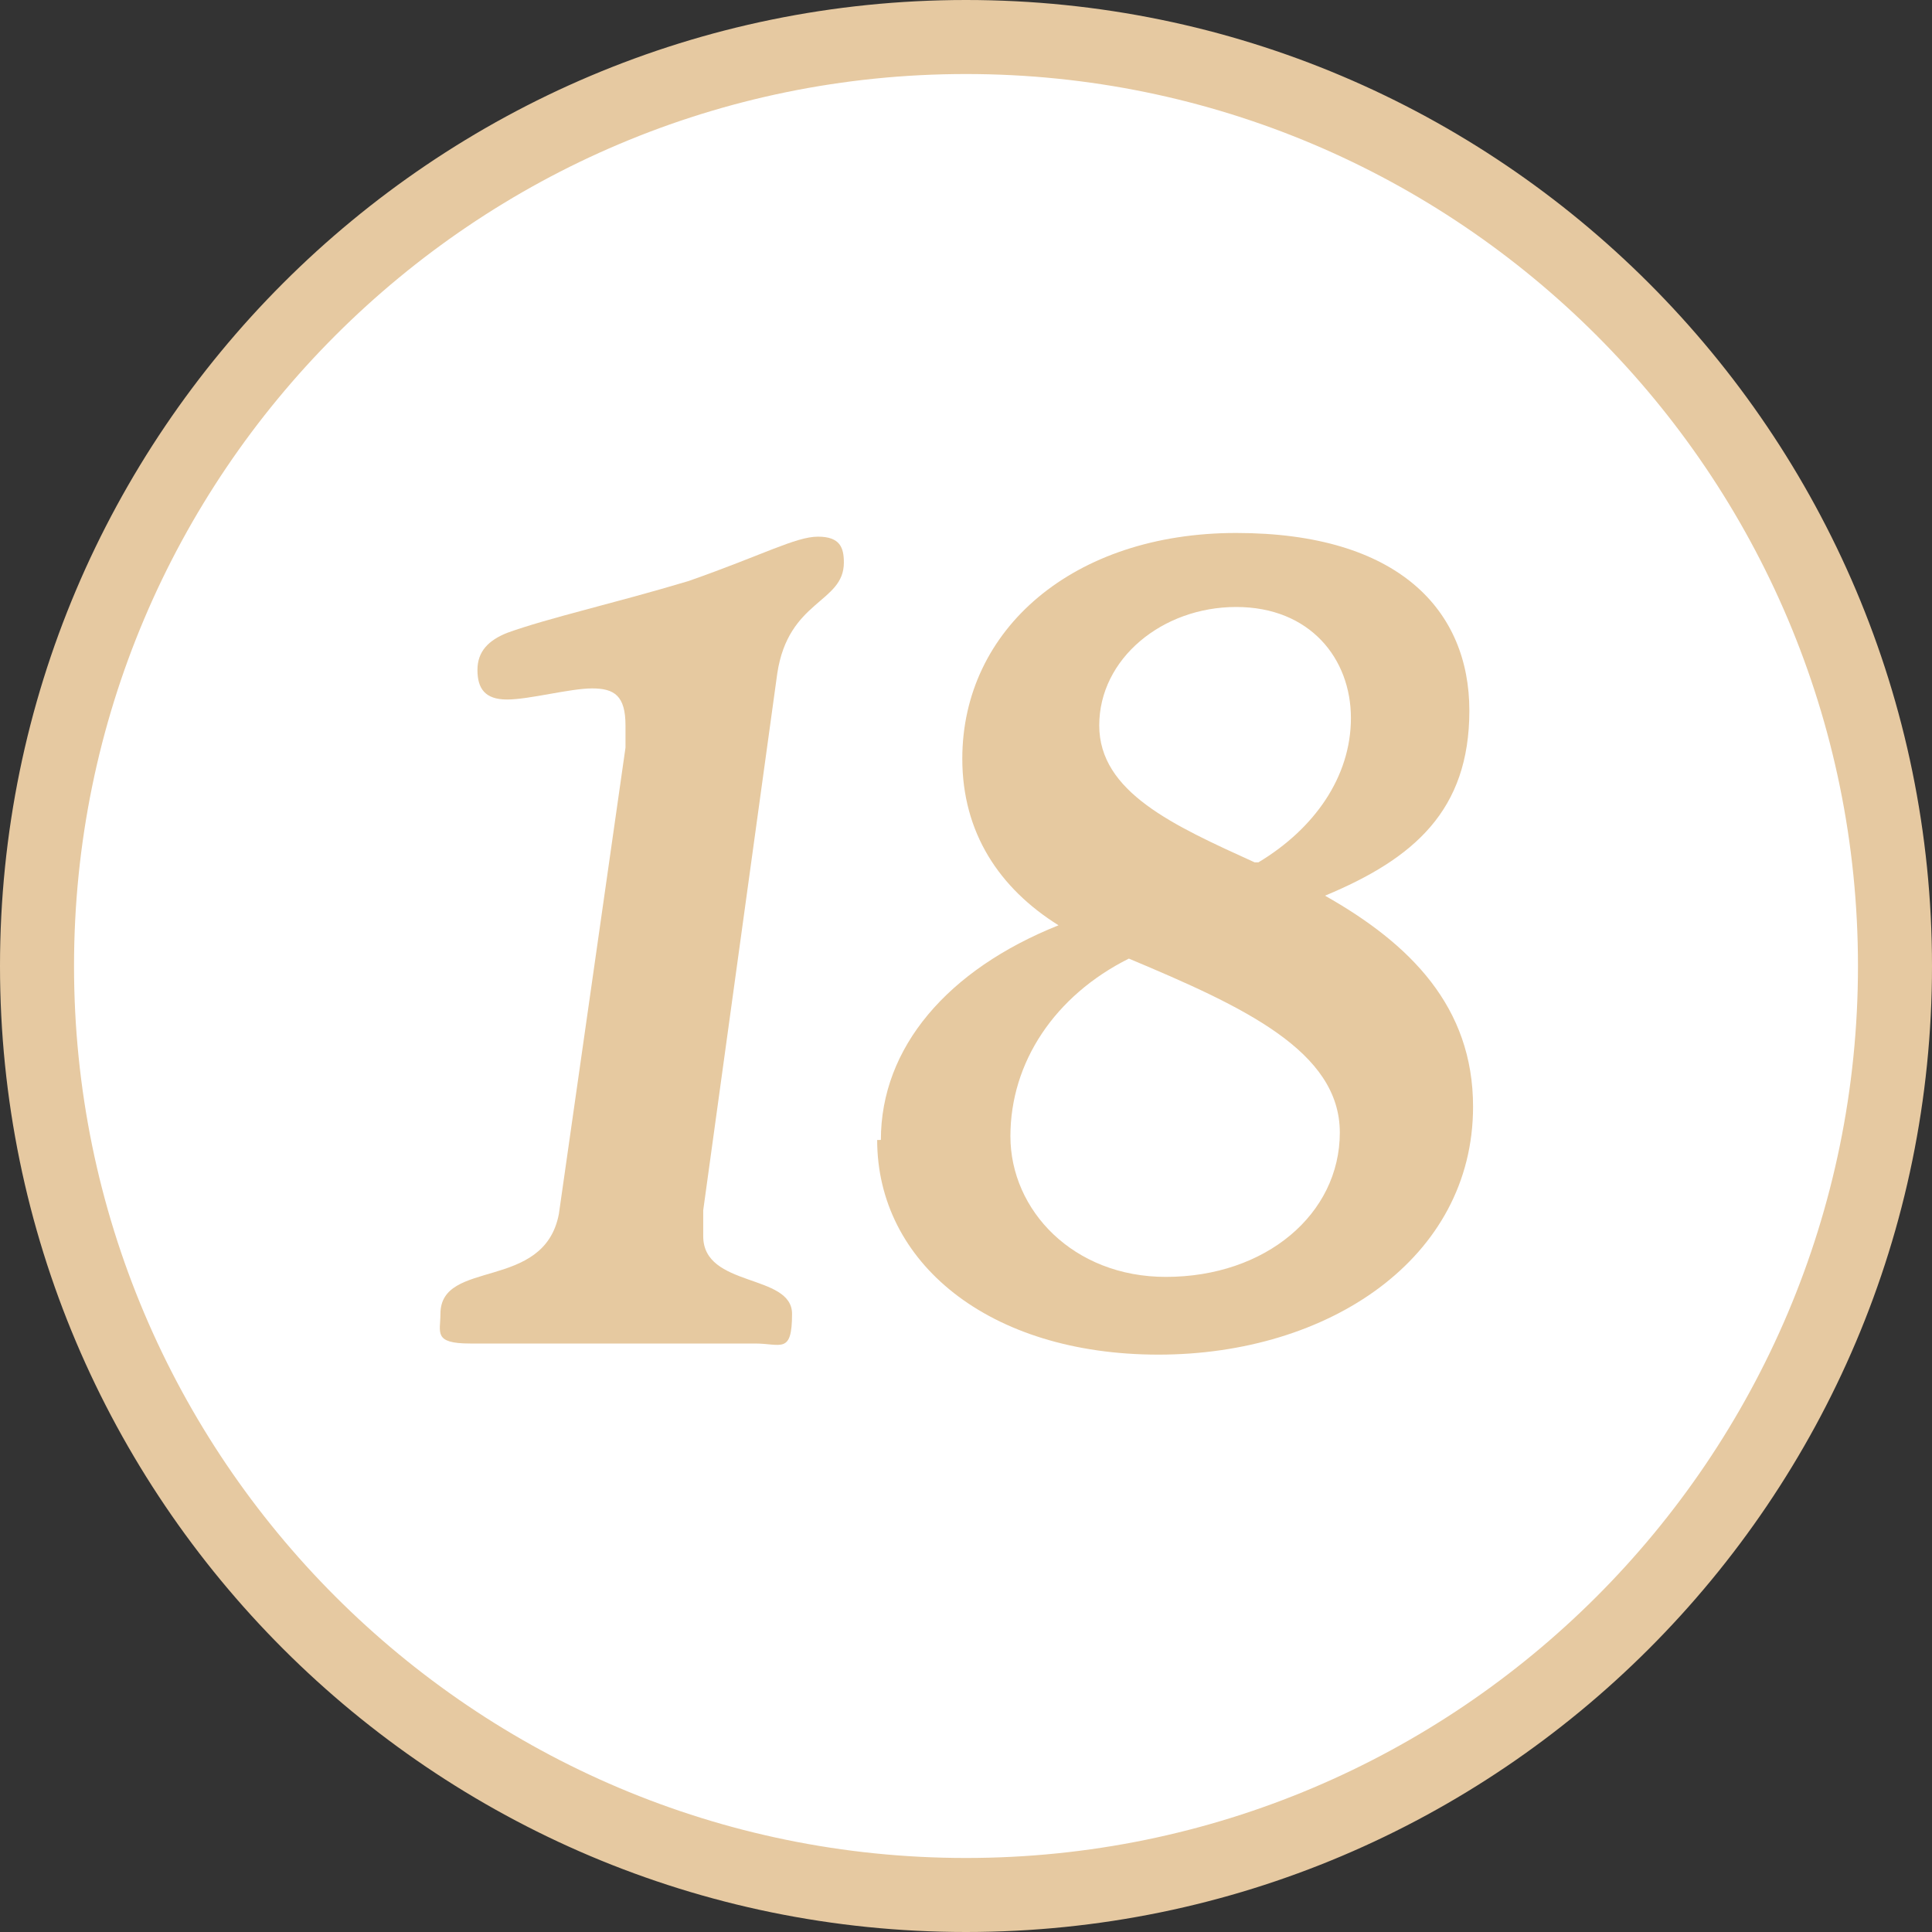
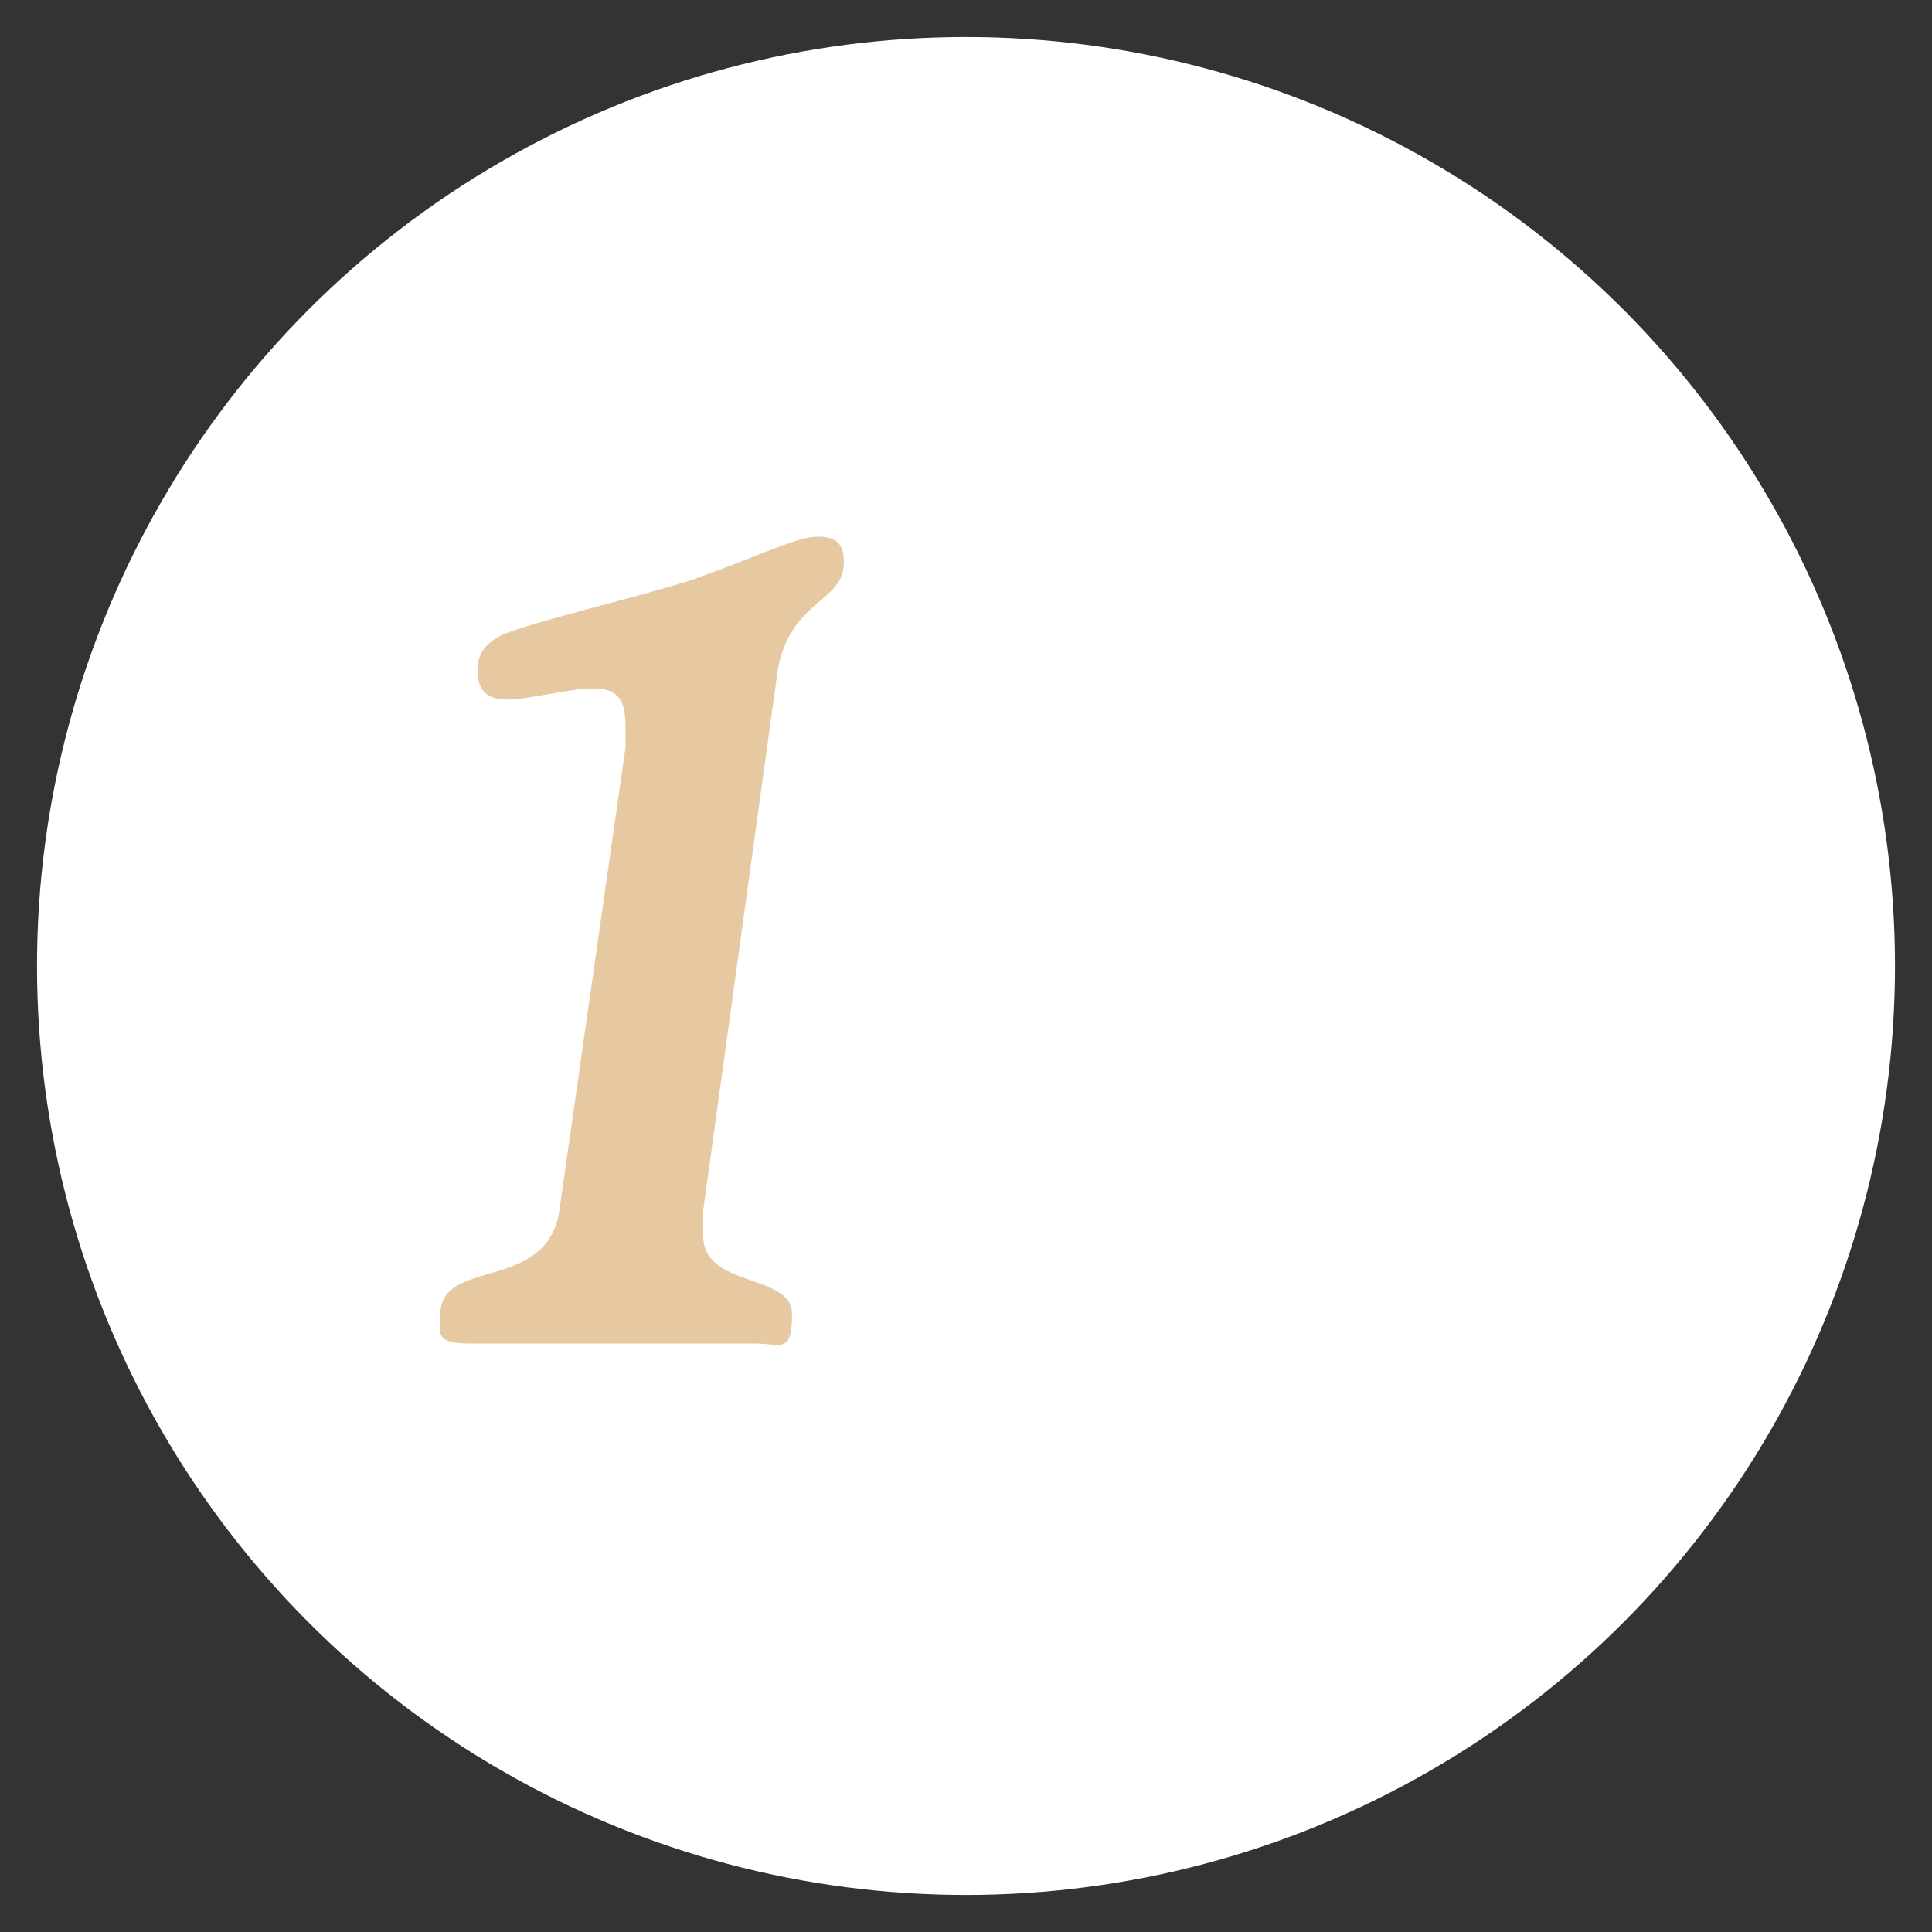
<svg xmlns="http://www.w3.org/2000/svg" id="Laag_1" version="1.1" viewBox="0 0 52.2 52.2">
  <rect x="0" y="0" width="52.2" height="52.2" fill="#333333" stroke="none" />
  <defs>
    <style>
      .st0 {
        fill: #fff;
      }

      .st1 {
        fill: #e6c9a0;
      }

      .st2 {
        fill: #e6c9a1;
      }
    </style>
  </defs>
  <g>
    <circle class="st0" cx="26.1" cy="26.1" r="25.1" />
-     <path class="st2" d="M26.1,52.2C11.7,52.2,0,40.5,0,26.1S11.7,0,26.1,0s26.1,11.7,26.1,26.1-11.7,26.1-26.1,26.1ZM26.1,2C12.8,2,2,12.8,2,26.1s10.8,24.1,24.1,24.1,24.1-10.8,24.1-24.1S39.4,2,26.1,2Z" />
  </g>
  <g>
    <path class="st1" d="M11.9,35.5c0-1.5,2.8-.6,3.2-2.7l1.8-12.6c0-.3,0-.5,0-.6,0-.8-.3-1-.9-1s-1.7.3-2.3.3-.8-.3-.8-.8.3-.8.8-1c1.1-.4,2.9-.8,4.9-1.4,2-.7,2.9-1.2,3.5-1.2s.7.3.7.7c0,1.1-1.5,1-1.8,3l-2,14.5c0,.2,0,.5,0,.7,0,1.4,2.4,1,2.4,2.1s-.3.8-1,.8c-.9,0-2.1,0-3.9,0s-2.8,0-3.8,0-.8-.3-.8-.8Z" />
-     <path class="st1" d="M23.8,30.8c0-2.5,1.8-4.6,4.8-5.8-1.6-1-2.6-2.5-2.6-4.5,0-3.5,3-6.1,7.4-6.1s6.3,2.1,6.3,4.8-1.5,4-3.9,5c2.3,1.3,4,3,4,5.7,0,4.1-3.9,6.7-8.5,6.7s-7.6-2.5-7.6-5.8ZM31.5,34.5c2.7,0,4.7-1.7,4.7-3.9s-2.6-3.4-5.7-4.7c-2,1-3.2,2.8-3.2,4.8s1.7,3.8,4.2,3.8ZM34,23.3s0,0,0,0c1.5-.9,2.5-2.3,2.5-3.9s-1.1-3-3.1-3-3.7,1.4-3.7,3.2,2,2.7,4.2,3.7Z" />
  </g>
</svg>